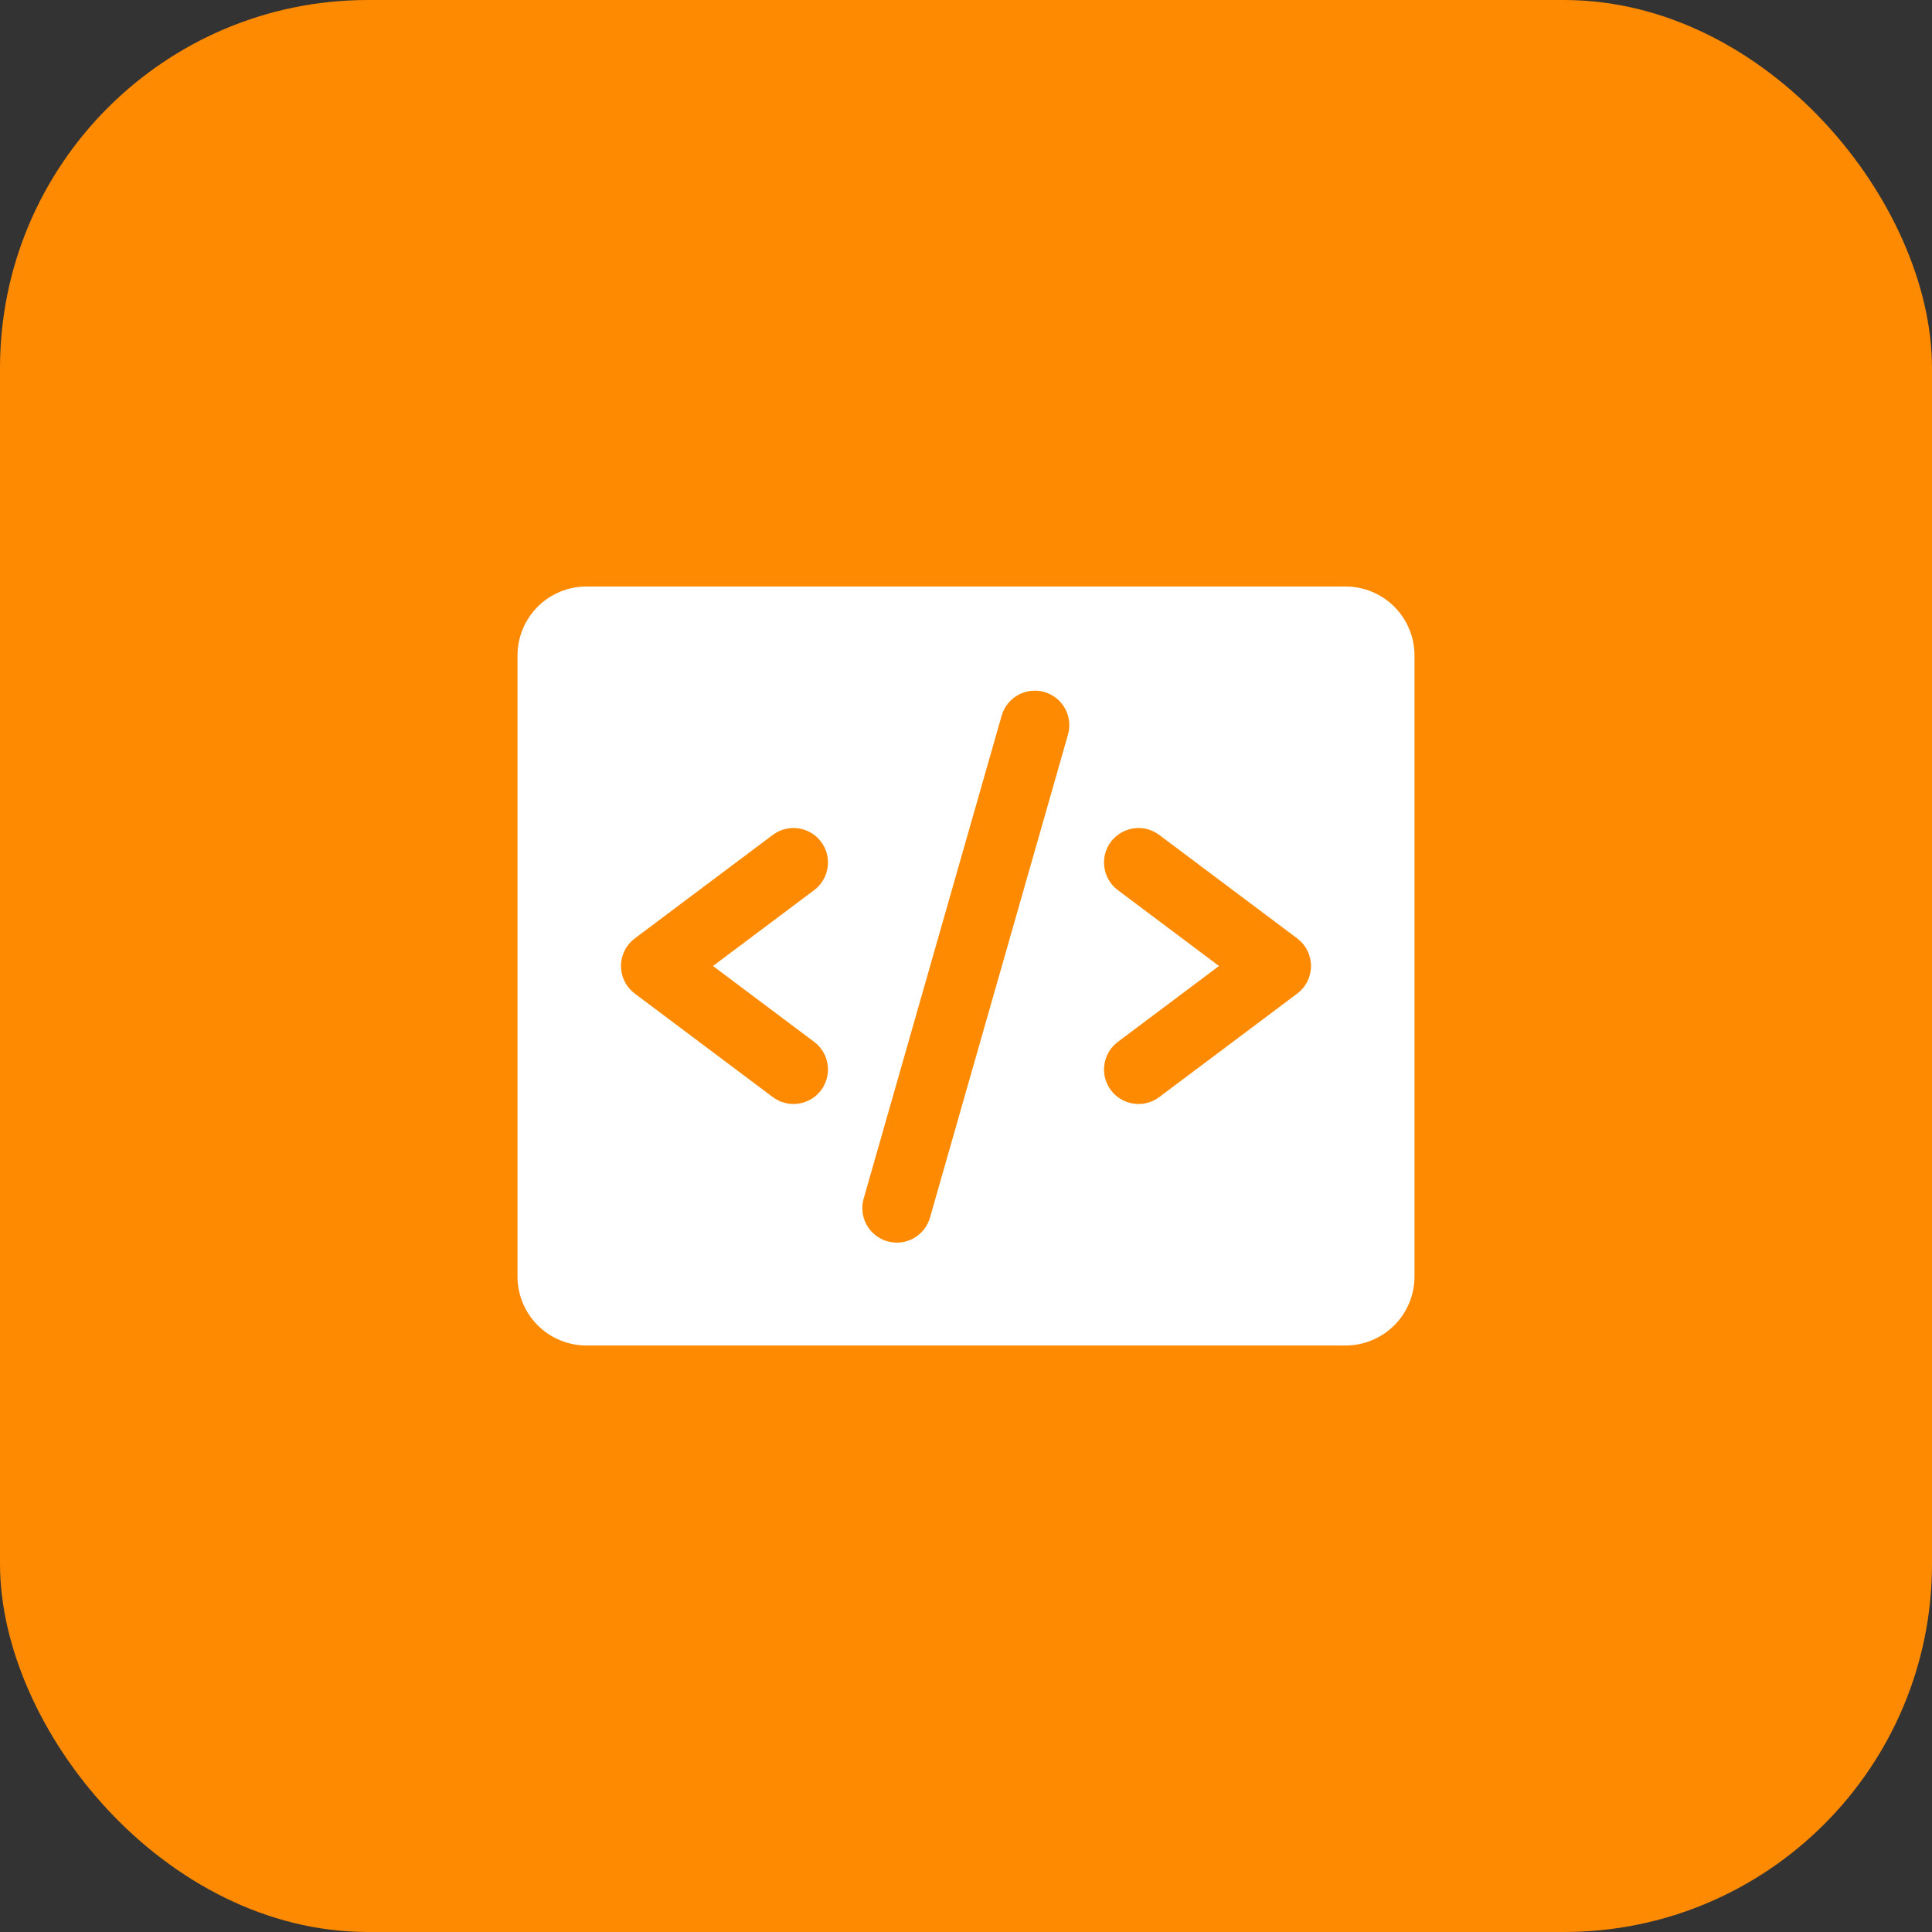
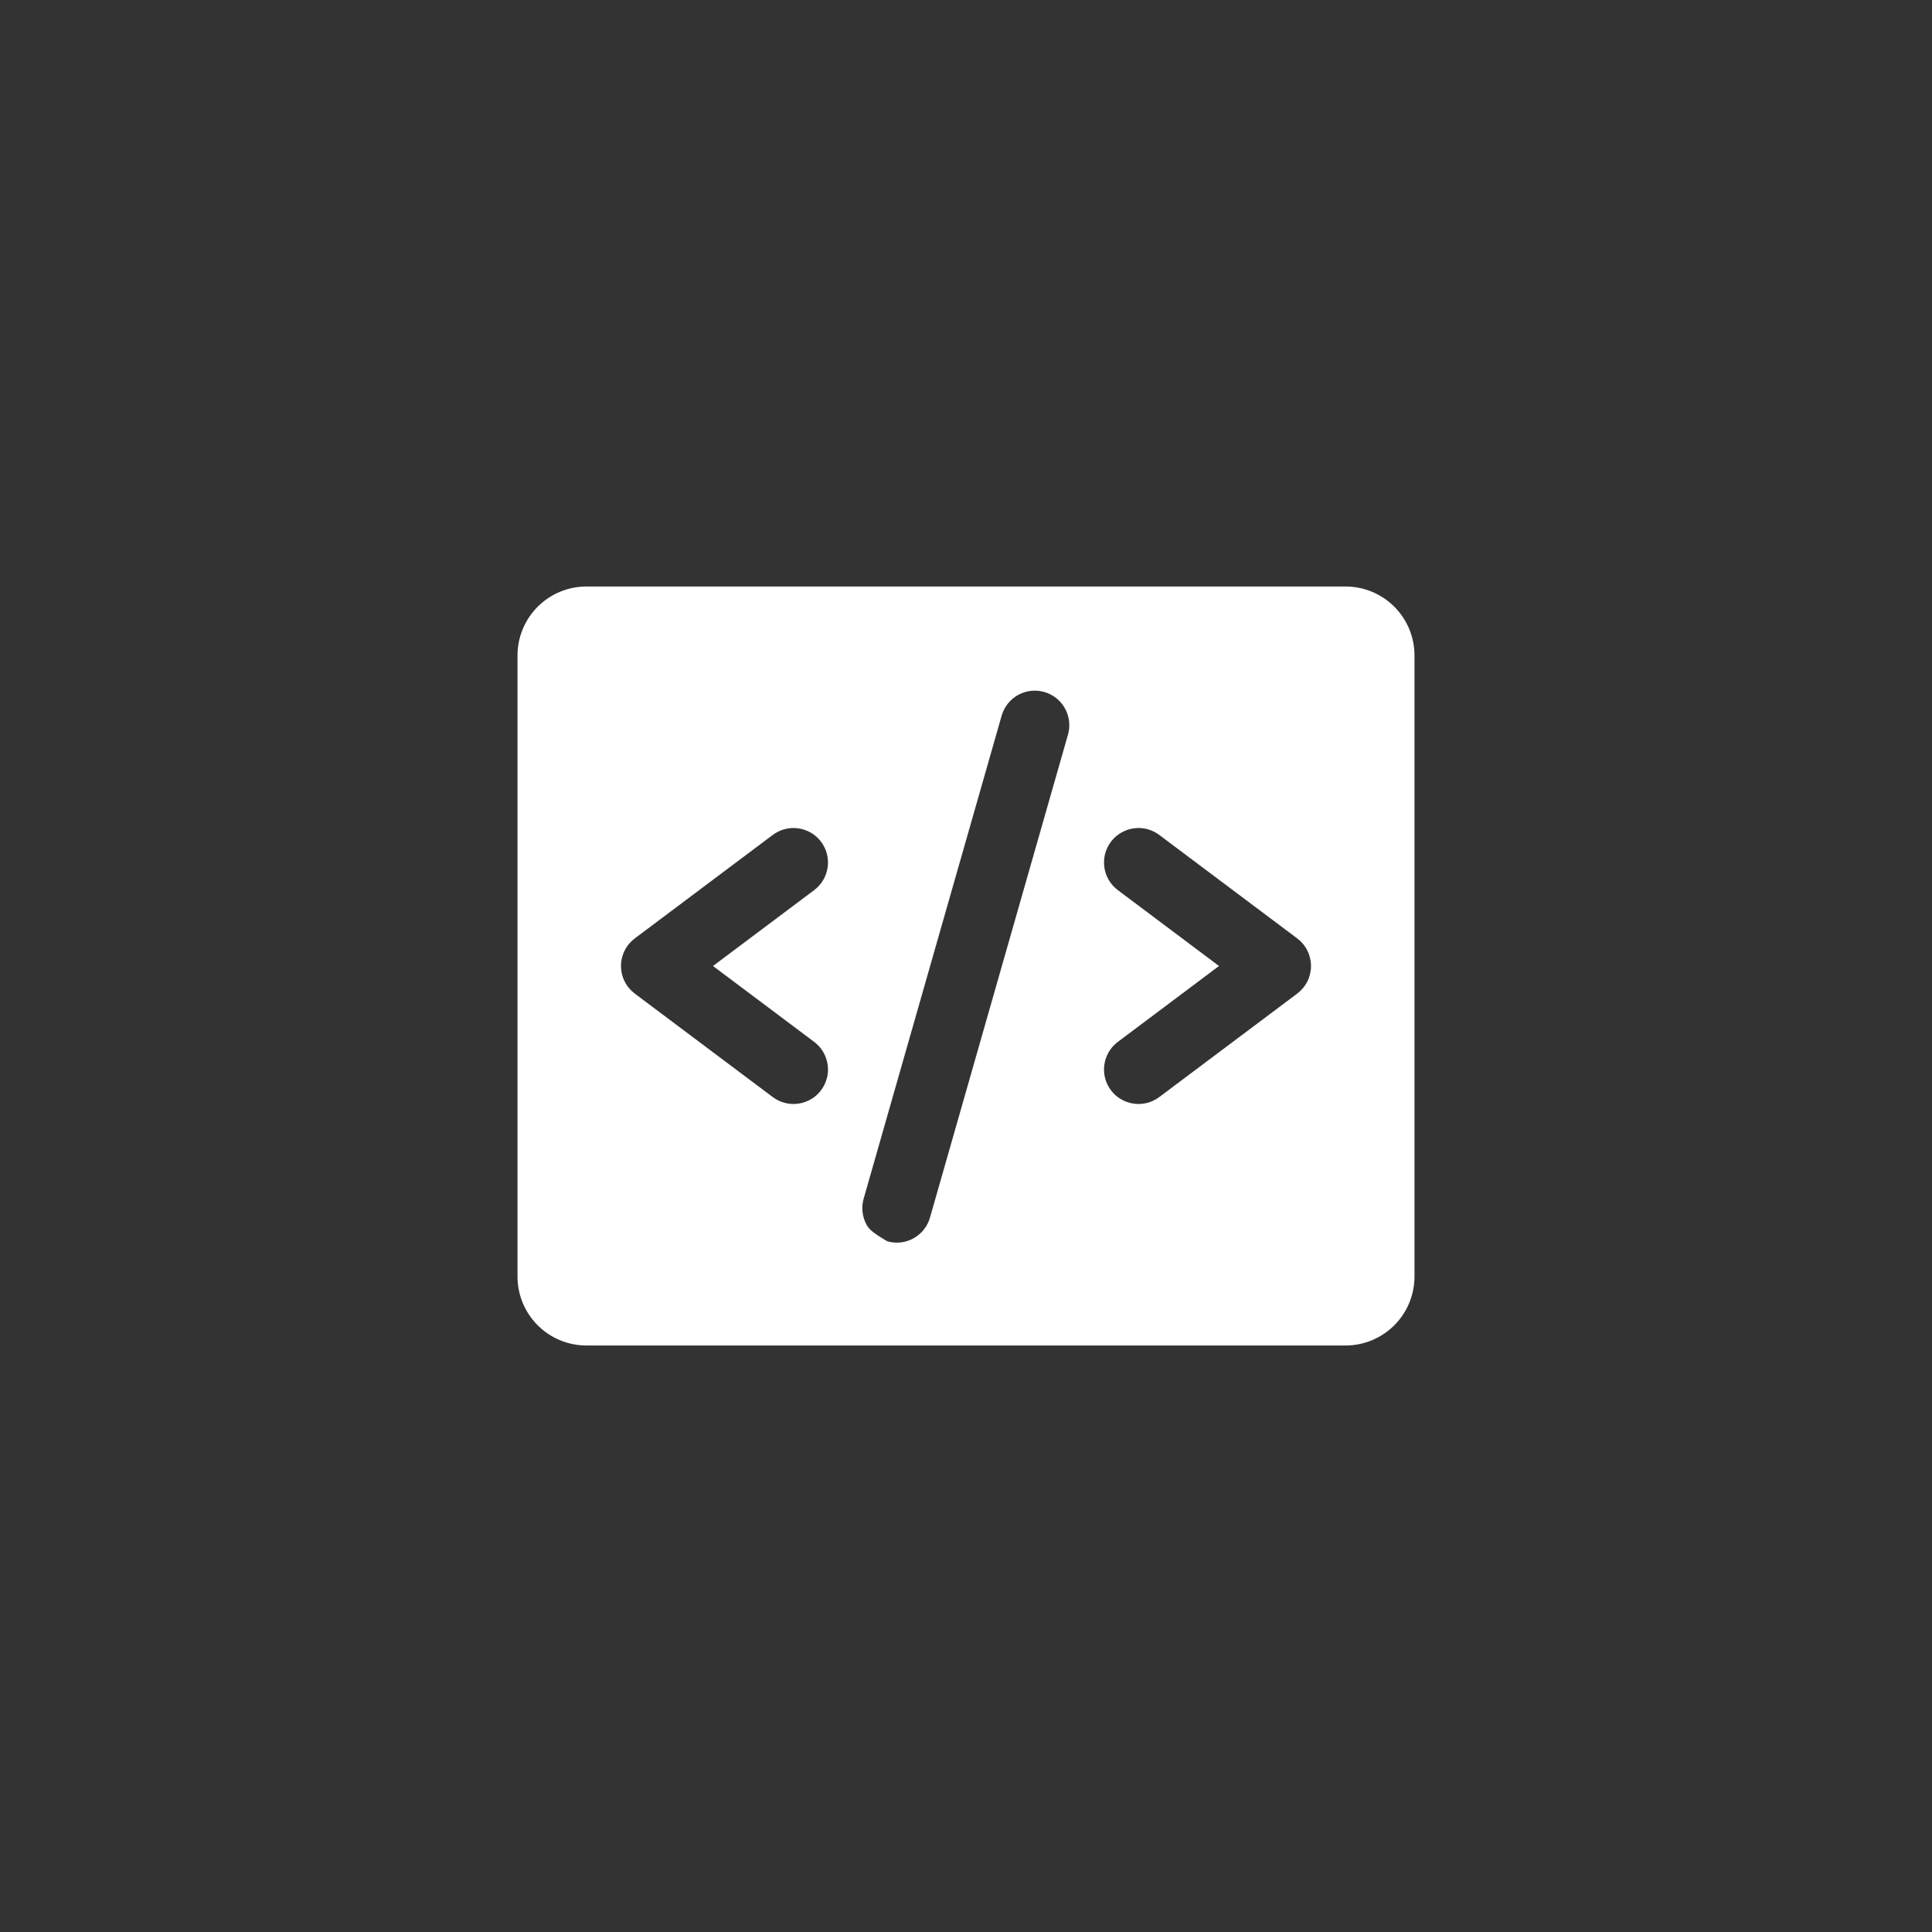
<svg xmlns="http://www.w3.org/2000/svg" width="42" height="42" viewBox="0 0 42 42" fill="none">
  <rect x="0" y="0" width="42" height="42" fill="#333333" stroke="none" />
-   <rect width="42" height="42" rx="8" fill="#FE8A02" />
-   <path d="M29.25 12.75H12.75C12.352 12.75 11.971 12.908 11.689 13.189C11.408 13.471 11.25 13.852 11.25 14.25V27.75C11.25 28.148 11.408 28.529 11.689 28.811C11.971 29.092 12.352 29.25 12.75 29.25H29.25C29.648 29.25 30.029 29.092 30.311 28.811C30.592 28.529 30.75 28.148 30.75 27.75V14.25C30.75 13.852 30.592 13.471 30.311 13.189C30.029 12.908 29.648 12.75 29.25 12.75ZM17.7 22.65C17.859 22.769 17.964 22.947 17.992 23.144C18.021 23.341 17.969 23.541 17.85 23.7C17.731 23.859 17.553 23.964 17.356 23.992C17.159 24.021 16.959 23.969 16.8 23.85L13.8 21.6C13.707 21.53 13.631 21.44 13.579 21.335C13.527 21.231 13.5 21.116 13.5 21C13.5 20.884 13.527 20.769 13.579 20.665C13.631 20.56 13.707 20.47 13.8 20.4L16.8 18.15C16.959 18.031 17.159 17.979 17.356 18.008C17.553 18.036 17.731 18.141 17.85 18.3C17.969 18.459 18.021 18.659 17.992 18.856C17.964 19.053 17.859 19.231 17.7 19.35L15.5 21L17.7 22.65ZM23.221 15.956L20.221 26.456C20.195 26.553 20.151 26.643 20.09 26.722C20.029 26.801 19.953 26.867 19.866 26.916C19.78 26.965 19.684 26.997 19.585 27.009C19.486 27.02 19.386 27.012 19.29 26.985C19.194 26.958 19.104 26.911 19.027 26.849C18.949 26.787 18.884 26.709 18.837 26.622C18.789 26.534 18.76 26.438 18.75 26.338C18.74 26.239 18.75 26.139 18.779 26.044L21.779 15.544C21.837 15.356 21.966 15.198 22.138 15.105C22.311 15.011 22.514 14.989 22.702 15.043C22.891 15.097 23.051 15.223 23.148 15.394C23.245 15.564 23.271 15.766 23.221 15.956ZM28.2 21.6L25.2 23.85C25.041 23.969 24.841 24.021 24.644 23.992C24.447 23.964 24.269 23.859 24.15 23.7C24.031 23.541 23.979 23.341 24.008 23.144C24.036 22.947 24.141 22.769 24.3 22.65L26.5 21L24.3 19.35C24.221 19.291 24.155 19.217 24.105 19.132C24.055 19.047 24.021 18.954 24.008 18.856C23.994 18.759 23.999 18.659 24.023 18.564C24.048 18.468 24.091 18.379 24.15 18.3C24.209 18.221 24.283 18.155 24.368 18.105C24.453 18.055 24.546 18.021 24.644 18.008C24.741 17.994 24.841 17.999 24.936 18.023C25.032 18.048 25.121 18.091 25.2 18.15L28.2 20.4C28.293 20.47 28.369 20.56 28.421 20.665C28.473 20.769 28.5 20.884 28.5 21C28.5 21.116 28.473 21.231 28.421 21.335C28.369 21.44 28.293 21.53 28.2 21.6Z" fill="white" />
+   <path d="M29.25 12.75H12.75C12.352 12.75 11.971 12.908 11.689 13.189C11.408 13.471 11.25 13.852 11.25 14.25V27.75C11.25 28.148 11.408 28.529 11.689 28.811C11.971 29.092 12.352 29.25 12.75 29.25H29.25C29.648 29.25 30.029 29.092 30.311 28.811C30.592 28.529 30.75 28.148 30.75 27.75V14.25C30.75 13.852 30.592 13.471 30.311 13.189C30.029 12.908 29.648 12.75 29.25 12.75ZM17.7 22.65C17.859 22.769 17.964 22.947 17.992 23.144C18.021 23.341 17.969 23.541 17.85 23.7C17.731 23.859 17.553 23.964 17.356 23.992C17.159 24.021 16.959 23.969 16.8 23.85L13.8 21.6C13.707 21.53 13.631 21.44 13.579 21.335C13.527 21.231 13.5 21.116 13.5 21C13.5 20.884 13.527 20.769 13.579 20.665C13.631 20.56 13.707 20.47 13.8 20.4L16.8 18.15C16.959 18.031 17.159 17.979 17.356 18.008C17.553 18.036 17.731 18.141 17.85 18.3C17.969 18.459 18.021 18.659 17.992 18.856C17.964 19.053 17.859 19.231 17.7 19.35L15.5 21L17.7 22.65ZM23.221 15.956L20.221 26.456C20.195 26.553 20.151 26.643 20.09 26.722C20.029 26.801 19.953 26.867 19.866 26.916C19.78 26.965 19.684 26.997 19.585 27.009C19.486 27.02 19.386 27.012 19.29 26.985C18.949 26.787 18.884 26.709 18.837 26.622C18.789 26.534 18.76 26.438 18.75 26.338C18.74 26.239 18.75 26.139 18.779 26.044L21.779 15.544C21.837 15.356 21.966 15.198 22.138 15.105C22.311 15.011 22.514 14.989 22.702 15.043C22.891 15.097 23.051 15.223 23.148 15.394C23.245 15.564 23.271 15.766 23.221 15.956ZM28.2 21.6L25.2 23.85C25.041 23.969 24.841 24.021 24.644 23.992C24.447 23.964 24.269 23.859 24.15 23.7C24.031 23.541 23.979 23.341 24.008 23.144C24.036 22.947 24.141 22.769 24.3 22.65L26.5 21L24.3 19.35C24.221 19.291 24.155 19.217 24.105 19.132C24.055 19.047 24.021 18.954 24.008 18.856C23.994 18.759 23.999 18.659 24.023 18.564C24.048 18.468 24.091 18.379 24.15 18.3C24.209 18.221 24.283 18.155 24.368 18.105C24.453 18.055 24.546 18.021 24.644 18.008C24.741 17.994 24.841 17.999 24.936 18.023C25.032 18.048 25.121 18.091 25.2 18.15L28.2 20.4C28.293 20.47 28.369 20.56 28.421 20.665C28.473 20.769 28.5 20.884 28.5 21C28.5 21.116 28.473 21.231 28.421 21.335C28.369 21.44 28.293 21.53 28.2 21.6Z" fill="white" />
</svg>